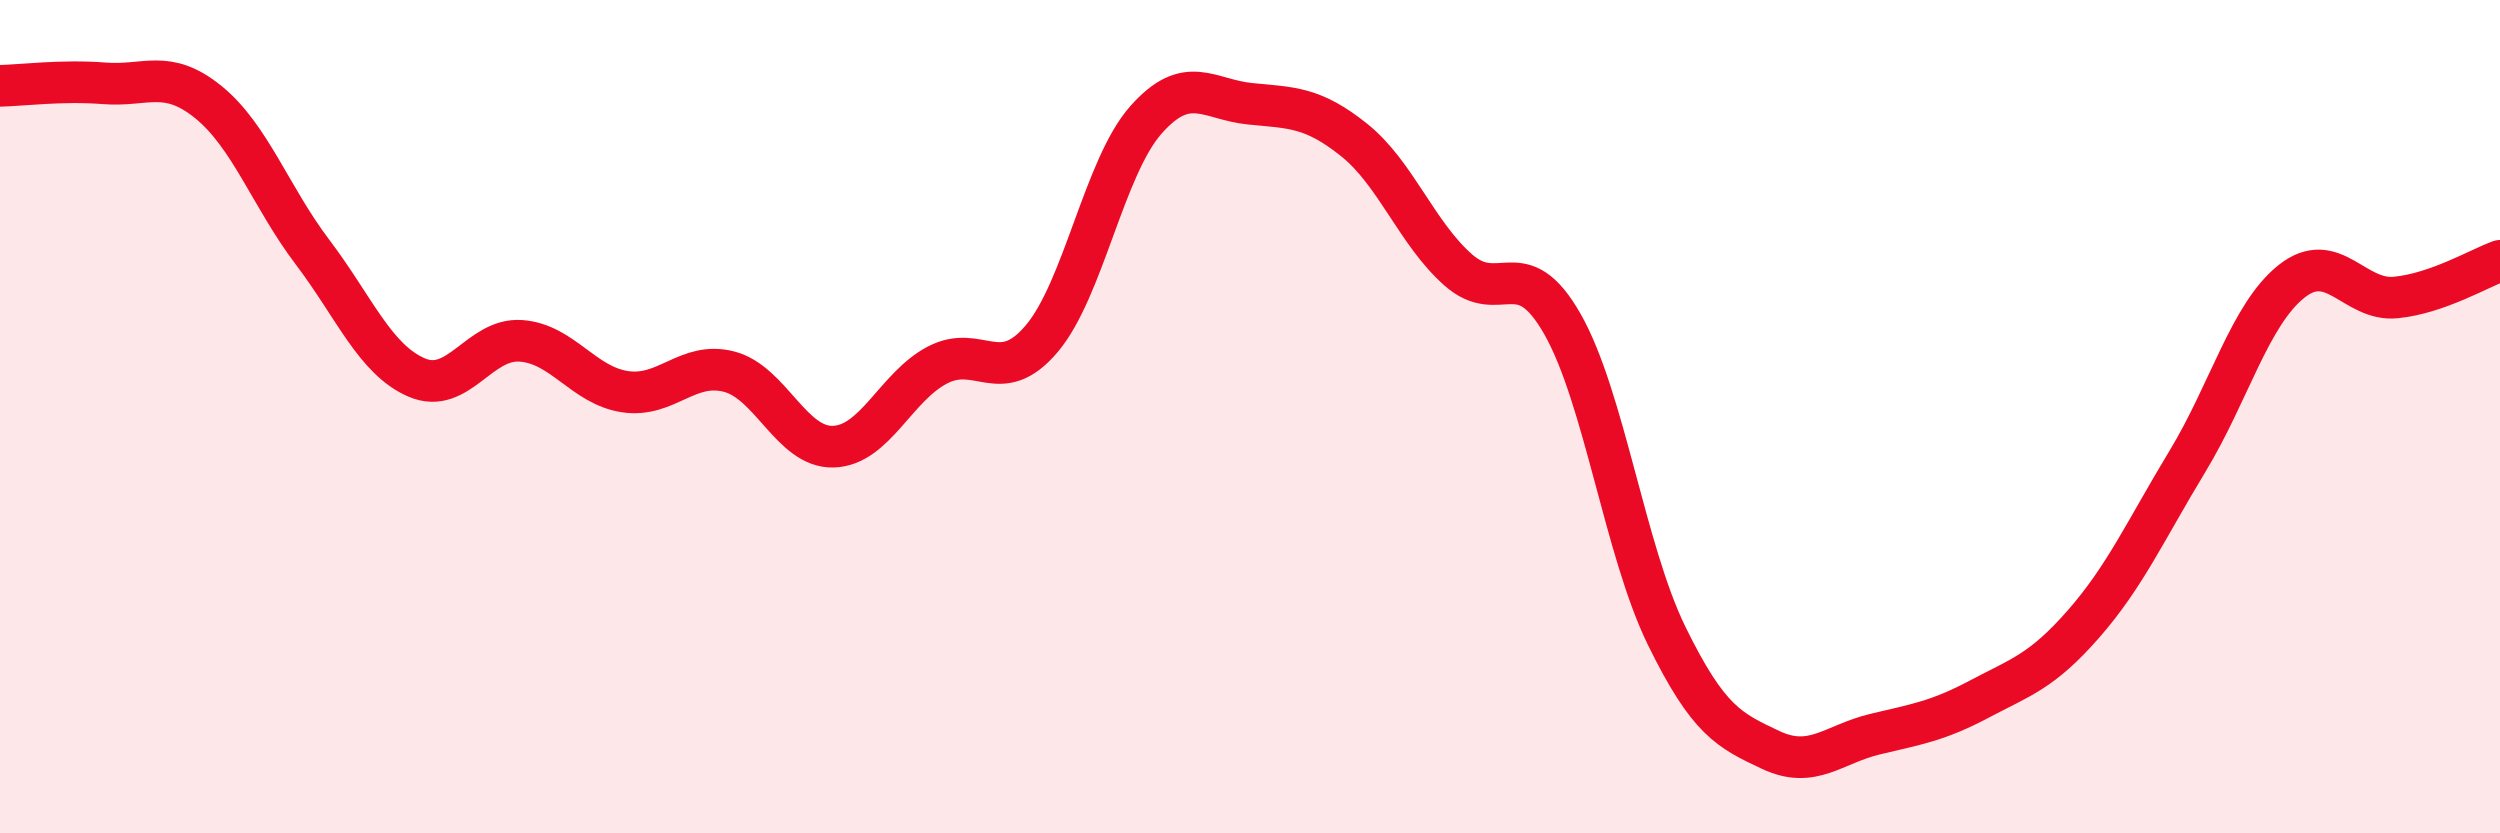
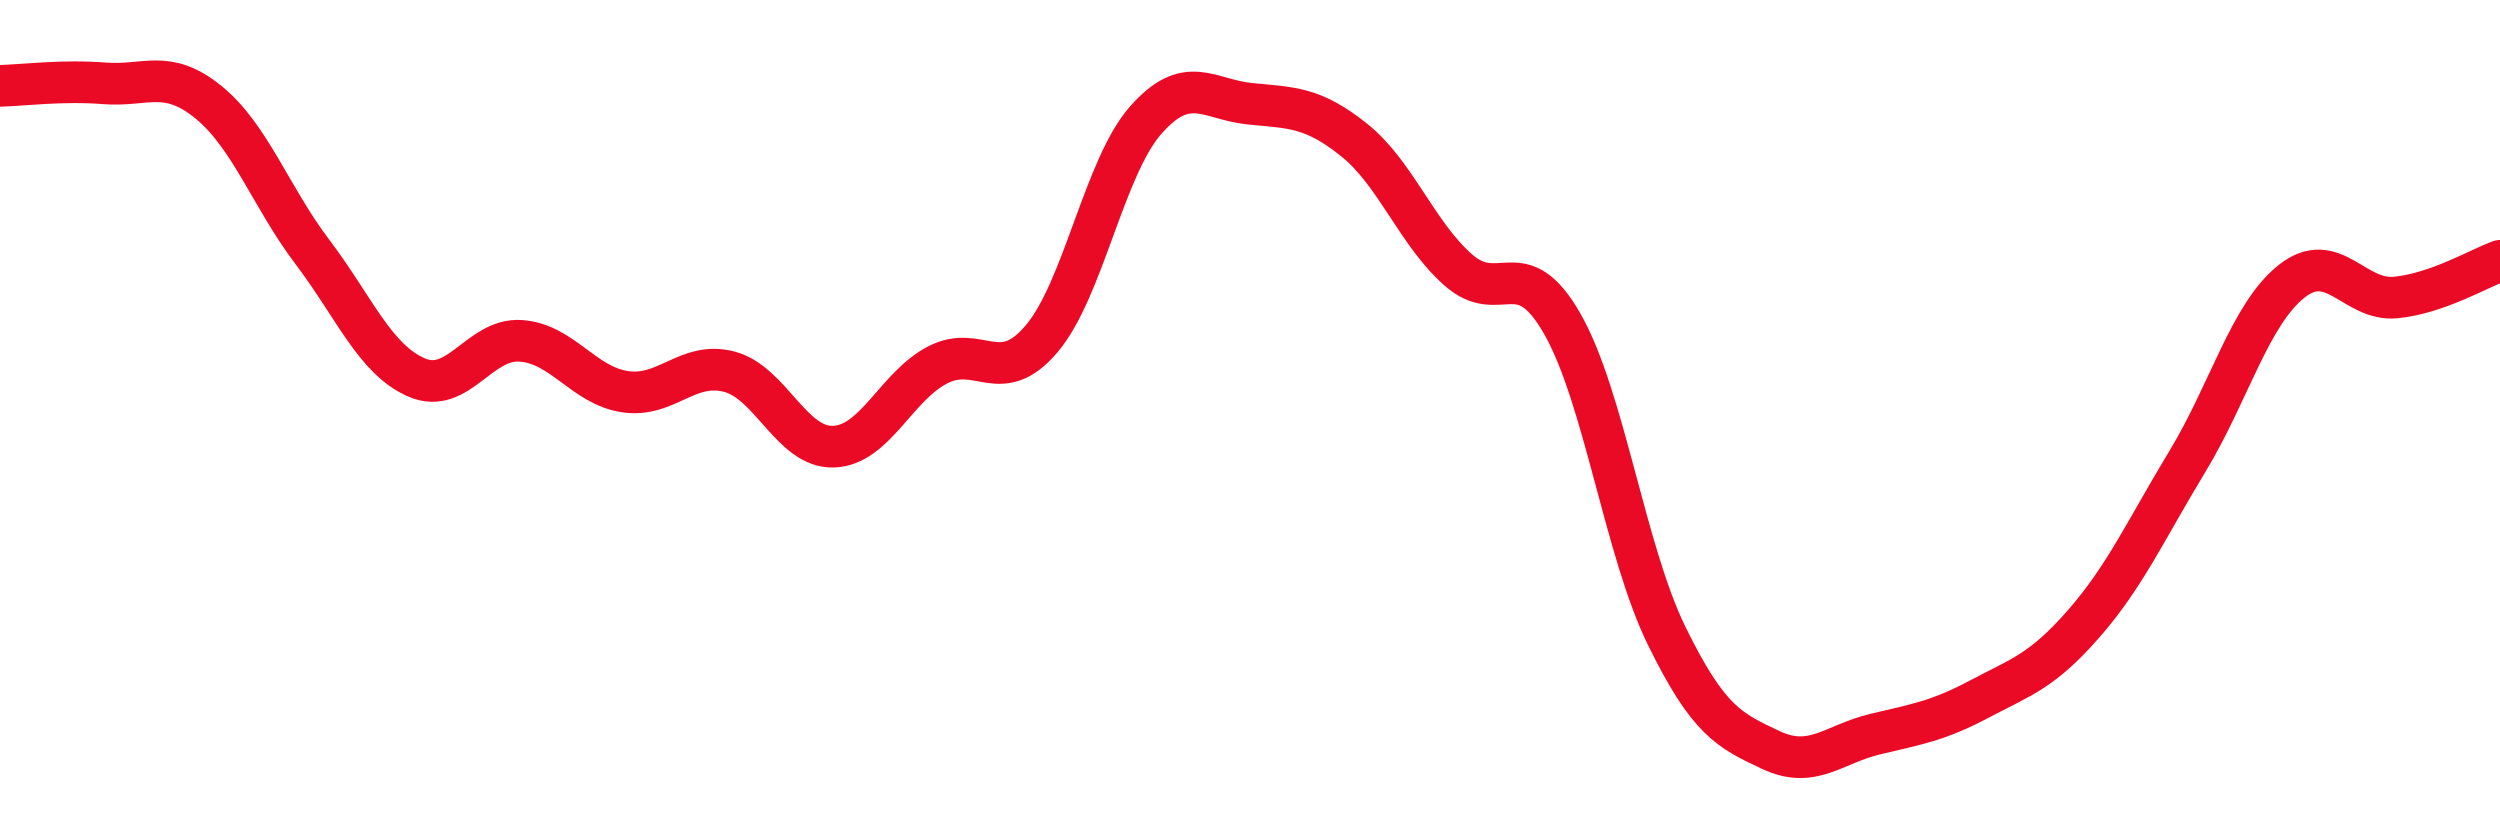
<svg xmlns="http://www.w3.org/2000/svg" width="60" height="20" viewBox="0 0 60 20">
-   <path d="M 0,2.06 C 0.5,2.05 1.5,1.92 2.5,2 C 3.5,2.08 4,1.64 5,2.45 C 6,3.26 6.5,4.73 7.5,6.05 C 8.5,7.37 9,8.63 10,9.06 C 11,9.49 11.5,8.11 12.5,8.18 C 13.5,8.25 14,9.25 15,9.4 C 16,9.55 16.5,8.66 17.5,8.92 C 18.5,9.18 19,10.75 20,10.72 C 21,10.69 21.5,9.28 22.5,8.76 C 23.5,8.24 24,9.31 25,8.13 C 26,6.95 26.5,4.01 27.5,2.88 C 28.5,1.75 29,2.39 30,2.49 C 31,2.59 31.5,2.56 32.5,3.36 C 33.5,4.16 34,5.6 35,6.48 C 36,7.36 36.5,6.02 37.5,7.78 C 38.5,9.54 39,13.22 40,15.26 C 41,17.3 41.5,17.53 42.5,18 C 43.5,18.47 44,17.86 45,17.62 C 46,17.38 46.5,17.31 47.5,16.78 C 48.5,16.25 49,16.12 50,14.98 C 51,13.84 51.5,12.72 52.5,11.07 C 53.5,9.42 54,7.54 55,6.75 C 56,5.96 56.5,7.24 57.5,7.14 C 58.5,7.04 59.5,6.44 60,6.26L60 20L0 20Z" fill="#EB0A25" opacity="0.1" stroke-linecap="round" stroke-linejoin="round" />
  <path d="M 0,2.06 C 0.5,2.05 1.5,1.92 2.5,2 C 3.5,2.08 4,1.64 5,2.45 C 6,3.26 6.5,4.73 7.5,6.05 C 8.5,7.37 9,8.63 10,9.06 C 11,9.49 11.5,8.11 12.5,8.18 C 13.5,8.25 14,9.25 15,9.4 C 16,9.55 16.5,8.66 17.5,8.92 C 18.5,9.18 19,10.75 20,10.72 C 21,10.69 21.5,9.28 22.5,8.76 C 23.5,8.24 24,9.31 25,8.13 C 26,6.95 26.5,4.01 27.5,2.88 C 28.5,1.75 29,2.39 30,2.49 C 31,2.59 31.5,2.56 32.5,3.36 C 33.5,4.16 34,5.6 35,6.48 C 36,7.36 36.5,6.02 37.5,7.78 C 38.5,9.54 39,13.22 40,15.26 C 41,17.3 41.5,17.53 42.5,18 C 43.5,18.47 44,17.86 45,17.62 C 46,17.38 46.5,17.31 47.5,16.78 C 48.5,16.25 49,16.12 50,14.98 C 51,13.84 51.5,12.72 52.5,11.07 C 53.5,9.42 54,7.54 55,6.75 C 56,5.96 56.5,7.24 57.5,7.14 C 58.5,7.04 59.5,6.44 60,6.26" stroke="#EB0A25" stroke-width="1" fill="none" stroke-linecap="round" stroke-linejoin="round" />
</svg>